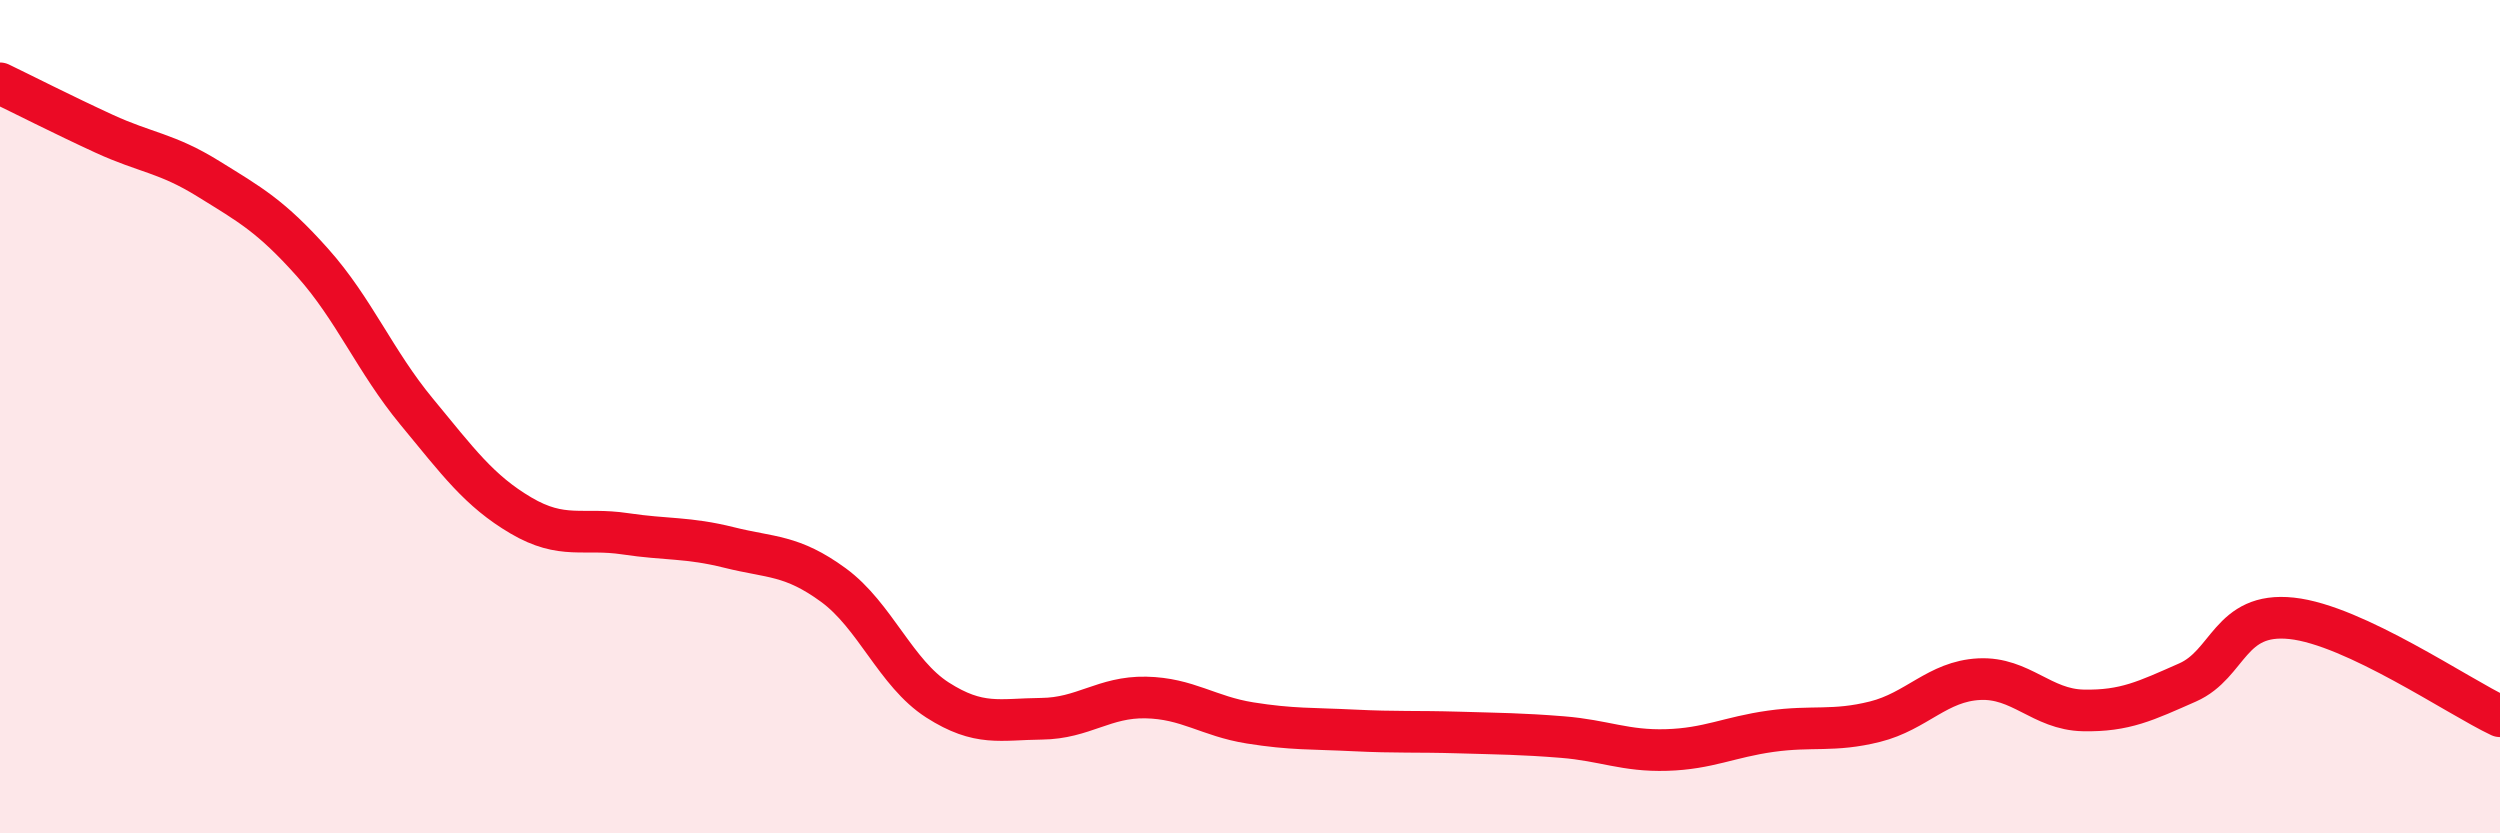
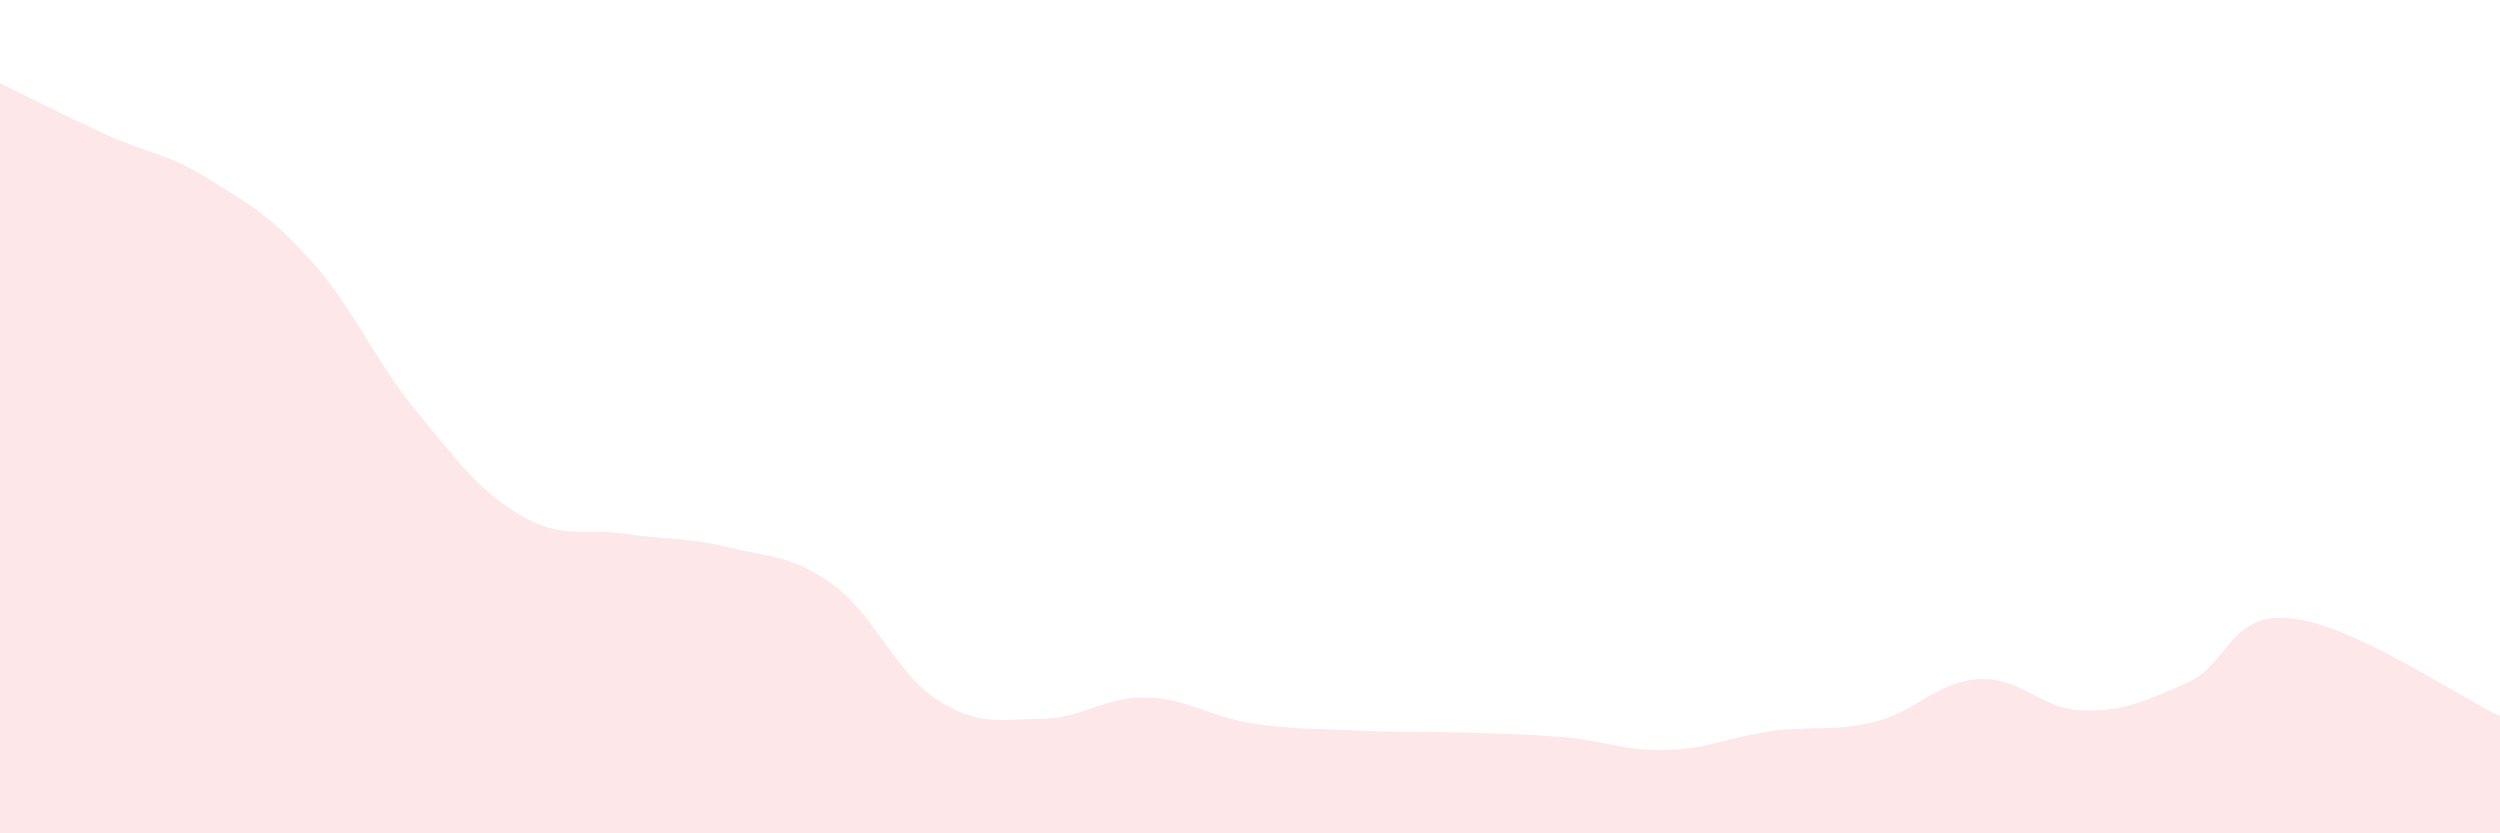
<svg xmlns="http://www.w3.org/2000/svg" width="60" height="20" viewBox="0 0 60 20">
  <path d="M 0,2 C 0.5,2.24 1.5,2.75 2.5,3.21 C 3.5,3.67 4,3.67 5,4.29 C 6,4.91 6.5,5.18 7.5,6.3 C 8.5,7.42 9,8.67 10,9.88 C 11,11.09 11.5,11.78 12.5,12.37 C 13.5,12.96 14,12.66 15,12.81 C 16,12.96 16.5,12.89 17.5,13.14 C 18.5,13.39 19,13.31 20,14.04 C 21,14.77 21.5,16.16 22.5,16.8 C 23.5,17.44 24,17.26 25,17.25 C 26,17.24 26.5,16.72 27.5,16.74 C 28.5,16.76 29,17.19 30,17.35 C 31,17.51 31.5,17.48 32.5,17.53 C 33.5,17.58 34,17.55 35,17.58 C 36,17.61 36.5,17.61 37.5,17.69 C 38.5,17.77 39,18.03 40,18 C 41,17.97 41.5,17.69 42.5,17.55 C 43.5,17.41 44,17.57 45,17.32 C 46,17.07 46.5,16.35 47.5,16.3 C 48.5,16.25 49,17.03 50,17.05 C 51,17.07 51.5,16.82 52.5,16.38 C 53.5,15.94 53.5,14.68 55,14.84 C 56.5,15 59,16.72 60,17.19L60 20L0 20Z" fill="#EB0A25" opacity="0.1" stroke-linecap="round" stroke-linejoin="round" />
-   <path d="M 0,2 C 0.5,2.24 1.5,2.75 2.5,3.21 C 3.5,3.67 4,3.67 5,4.29 C 6,4.91 6.5,5.18 7.5,6.3 C 8.5,7.42 9,8.67 10,9.88 C 11,11.09 11.5,11.78 12.5,12.37 C 13.5,12.96 14,12.66 15,12.81 C 16,12.96 16.5,12.89 17.5,13.14 C 18.5,13.39 19,13.31 20,14.04 C 21,14.77 21.5,16.16 22.5,16.8 C 23.5,17.44 24,17.26 25,17.25 C 26,17.24 26.5,16.72 27.5,16.74 C 28.5,16.76 29,17.19 30,17.35 C 31,17.51 31.5,17.48 32.5,17.53 C 33.5,17.58 34,17.55 35,17.58 C 36,17.61 36.5,17.61 37.5,17.69 C 38.5,17.77 39,18.03 40,18 C 41,17.97 41.5,17.69 42.5,17.55 C 43.5,17.41 44,17.57 45,17.32 C 46,17.07 46.5,16.35 47.5,16.3 C 48.5,16.25 49,17.03 50,17.05 C 51,17.07 51.5,16.82 52.5,16.38 C 53.5,15.94 53.5,14.68 55,14.84 C 56.5,15 59,16.72 60,17.19" stroke="#EB0A25" stroke-width="1" fill="none" stroke-linecap="round" stroke-linejoin="round" />
</svg>